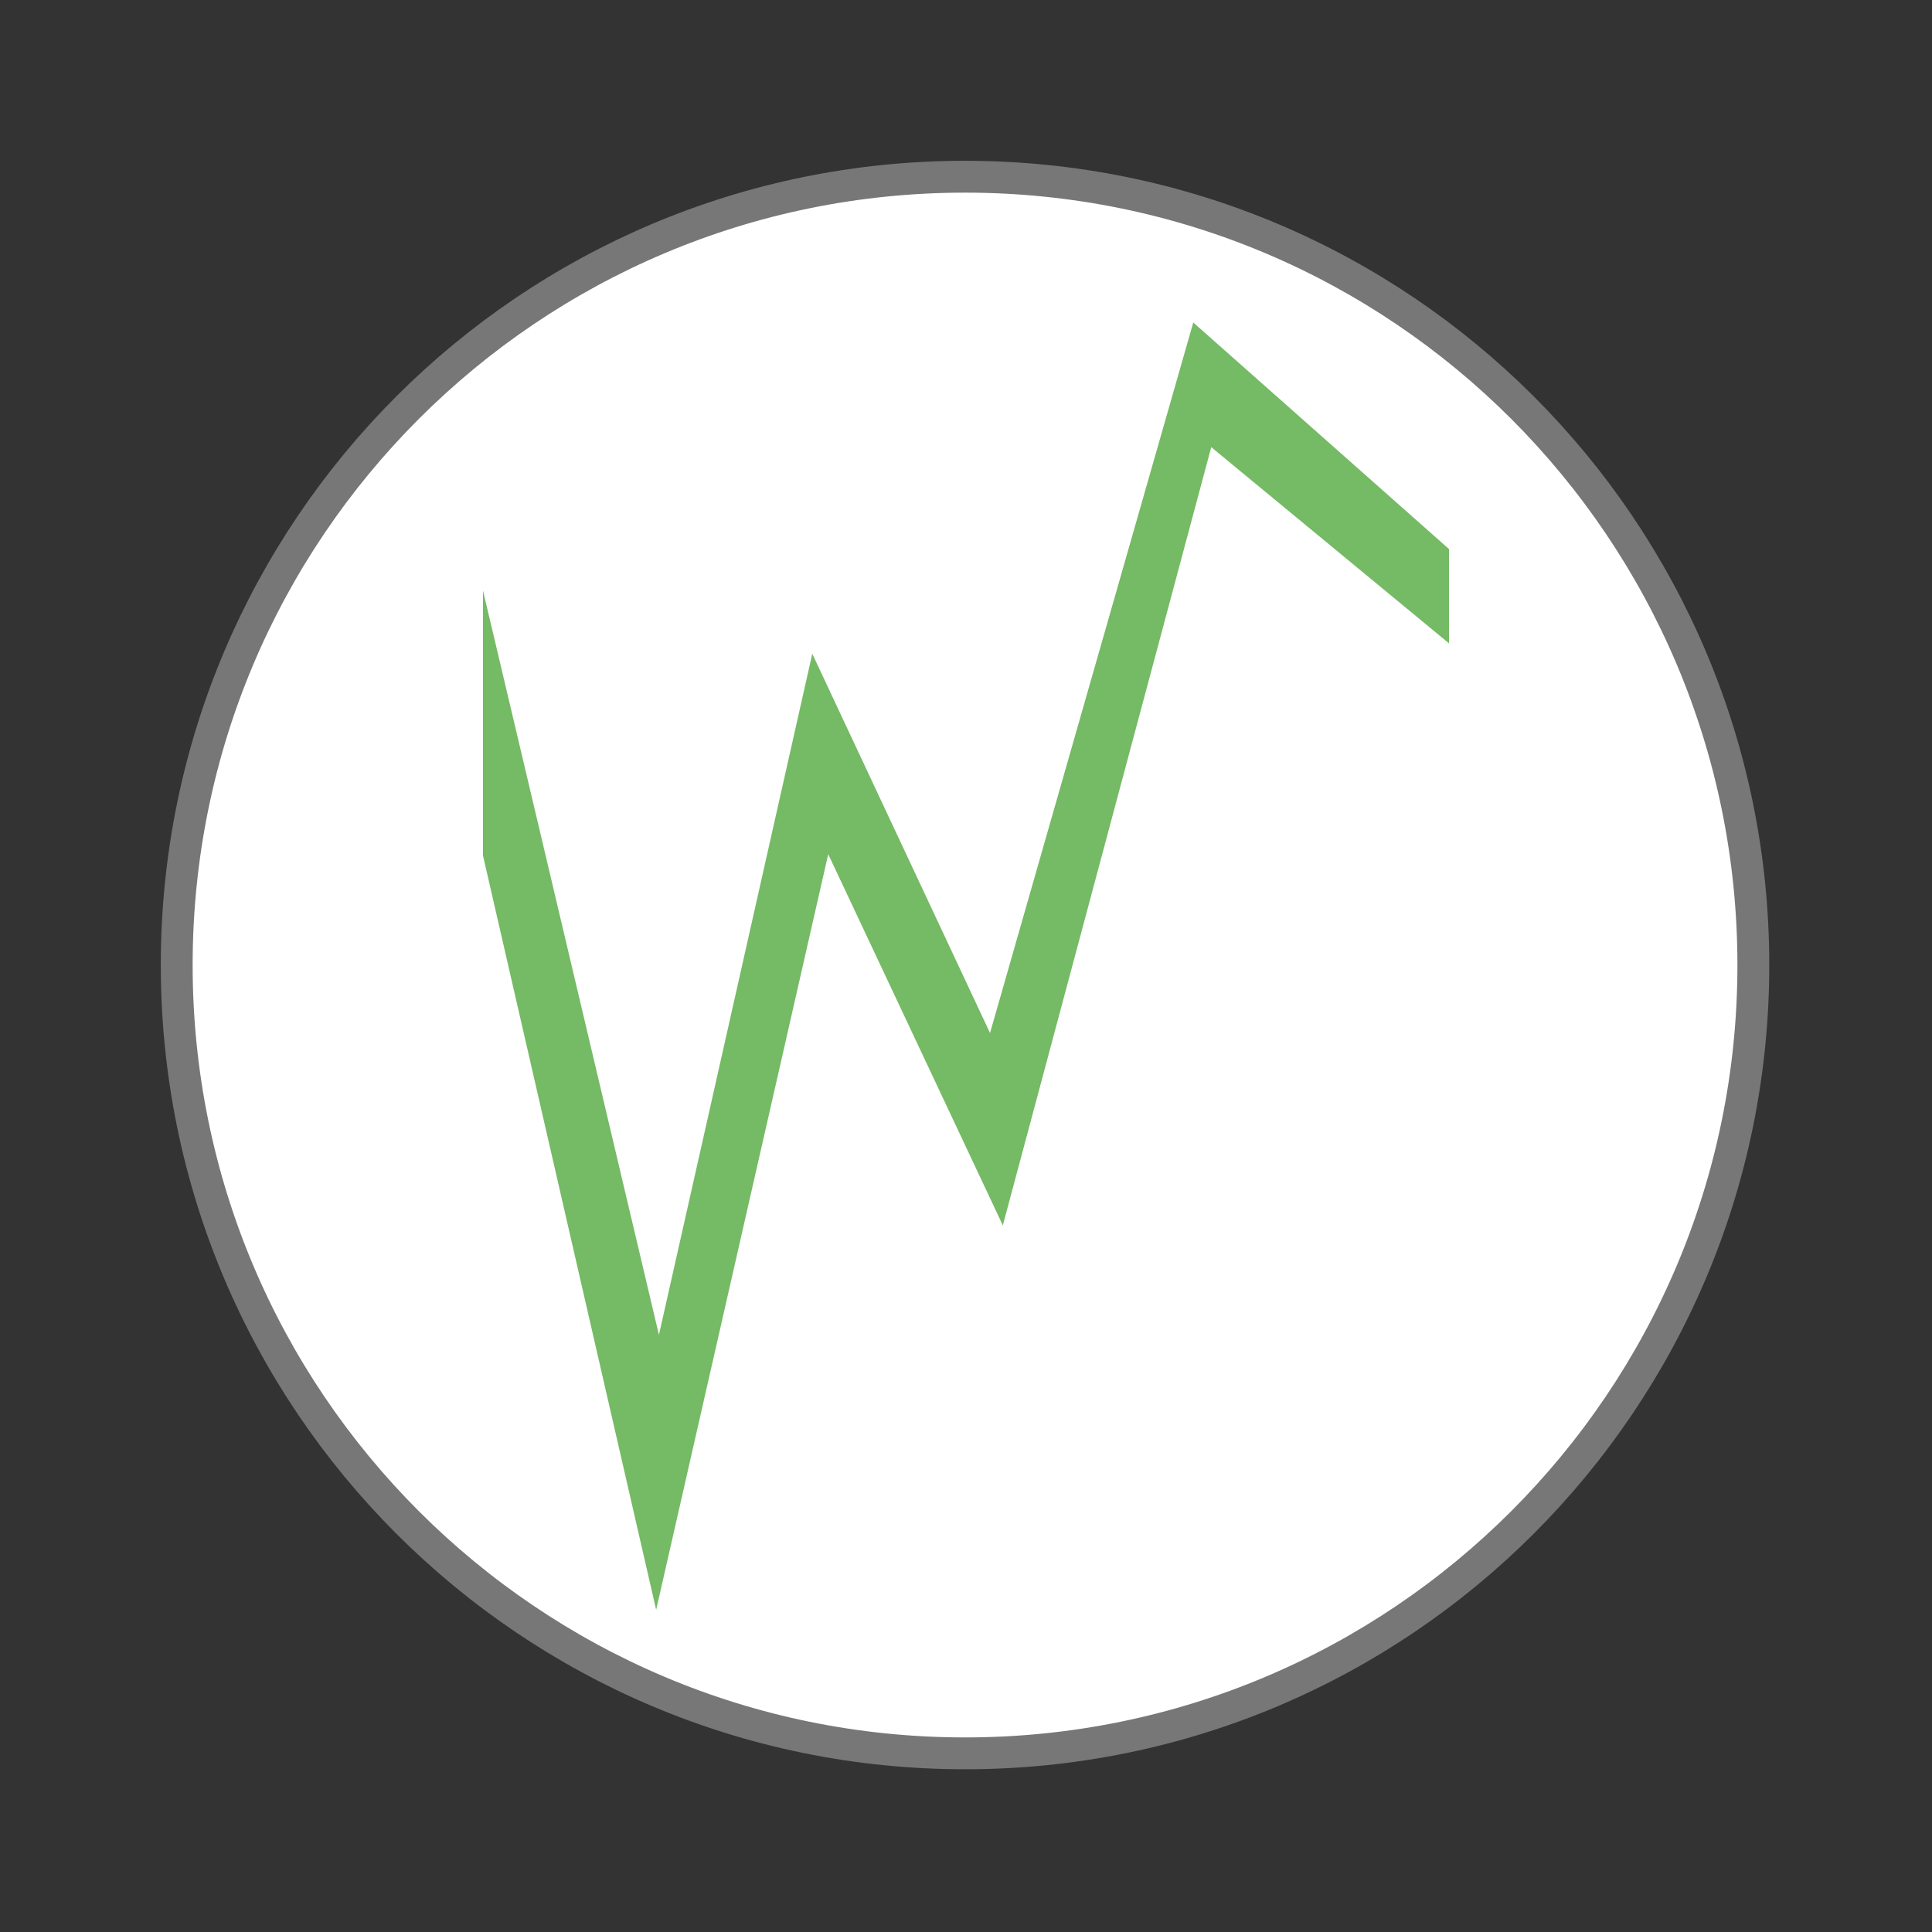
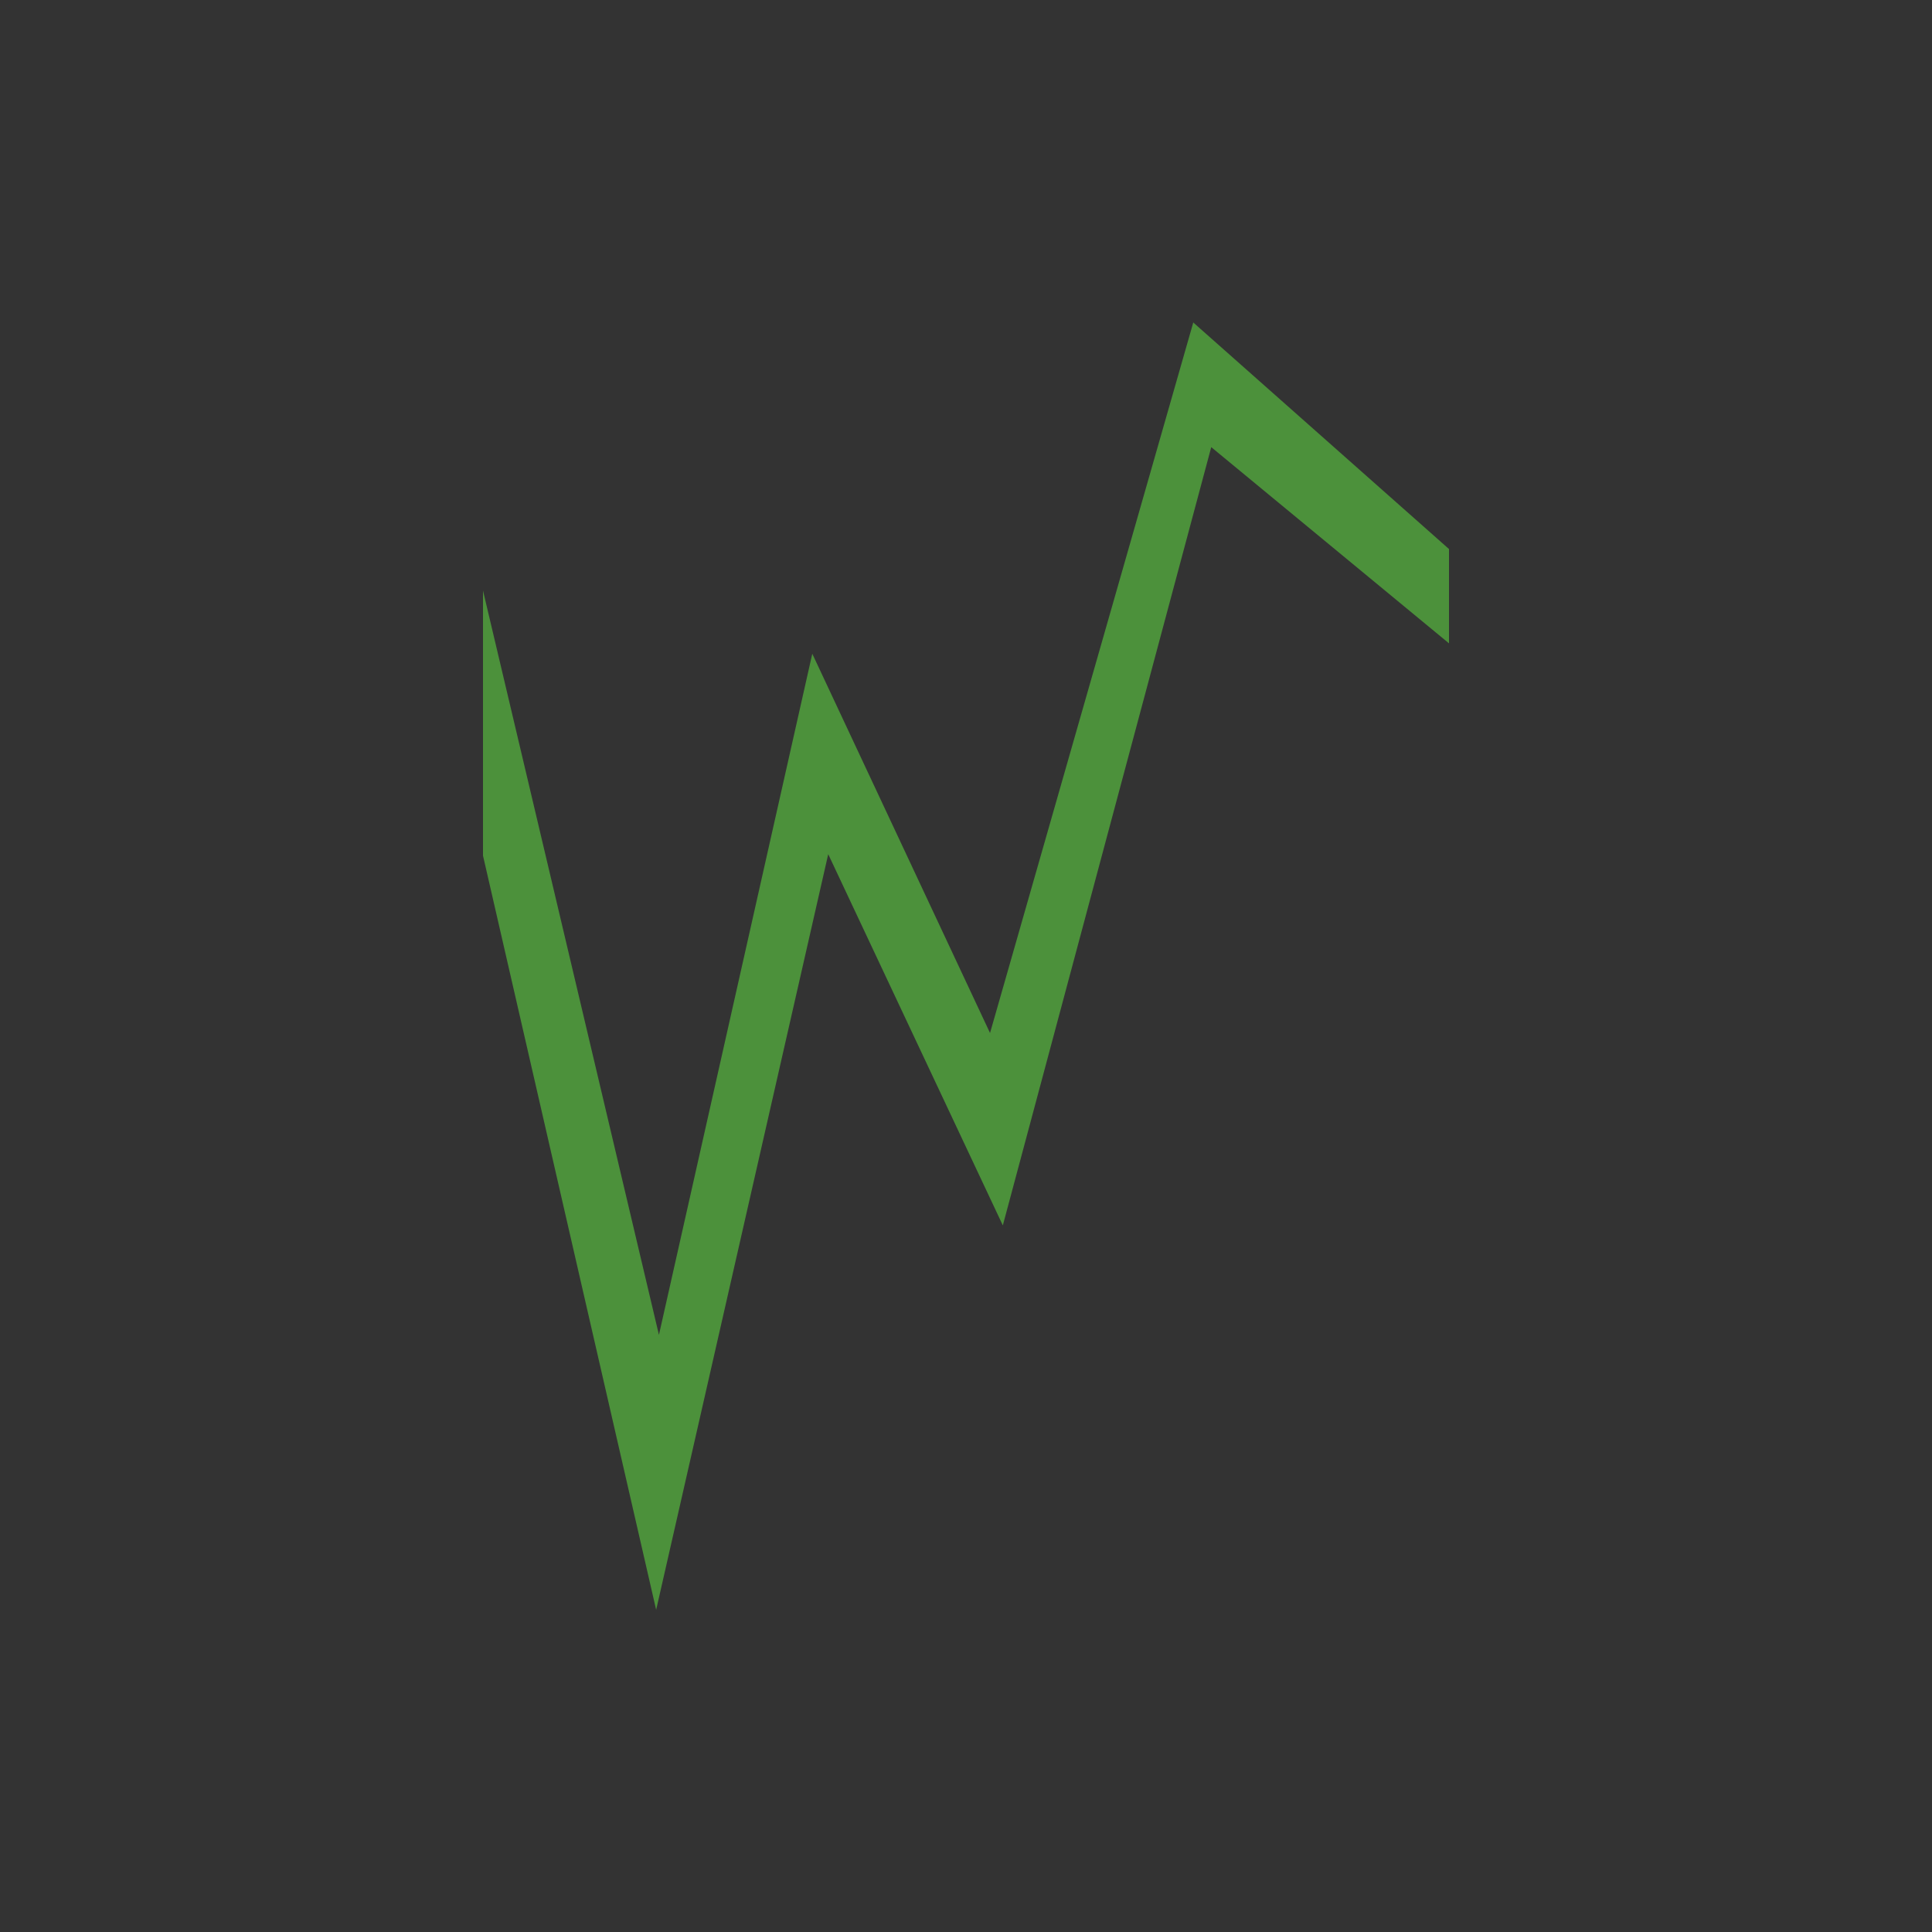
<svg xmlns="http://www.w3.org/2000/svg" width="16" height="16" viewBox="0 0 16 16">
  <rect x="0" y="0" width="16" height="16" fill="#333333" stroke="none" />
-   <path style="fill:#fff;stroke:#777;stroke-width:.792" d="M 43.605 24 C 43.605 34.828 34.828 43.605 24 43.605 C 13.172 43.605 4.395 34.828 4.395 24 C 4.395 13.172 13.172 4.395 24 4.395 C 34.828 4.395 43.605 13.172 43.605 24 Z " transform="scale(.333)" />
  <path style="fill:#53a93e;fill-opacity:.8" d="M 9.883 2.668 L 8.199 8.555 L 6.727 5.414 L 5.457 11.055 L 4 4.891 L 4 7.086 L 5.434 13.332 L 6.859 7.074 L 8.305 10.148 L 10.031 3.703 L 12 5.328 L 12 4.547 L 9.879 2.668 Z " />
</svg>